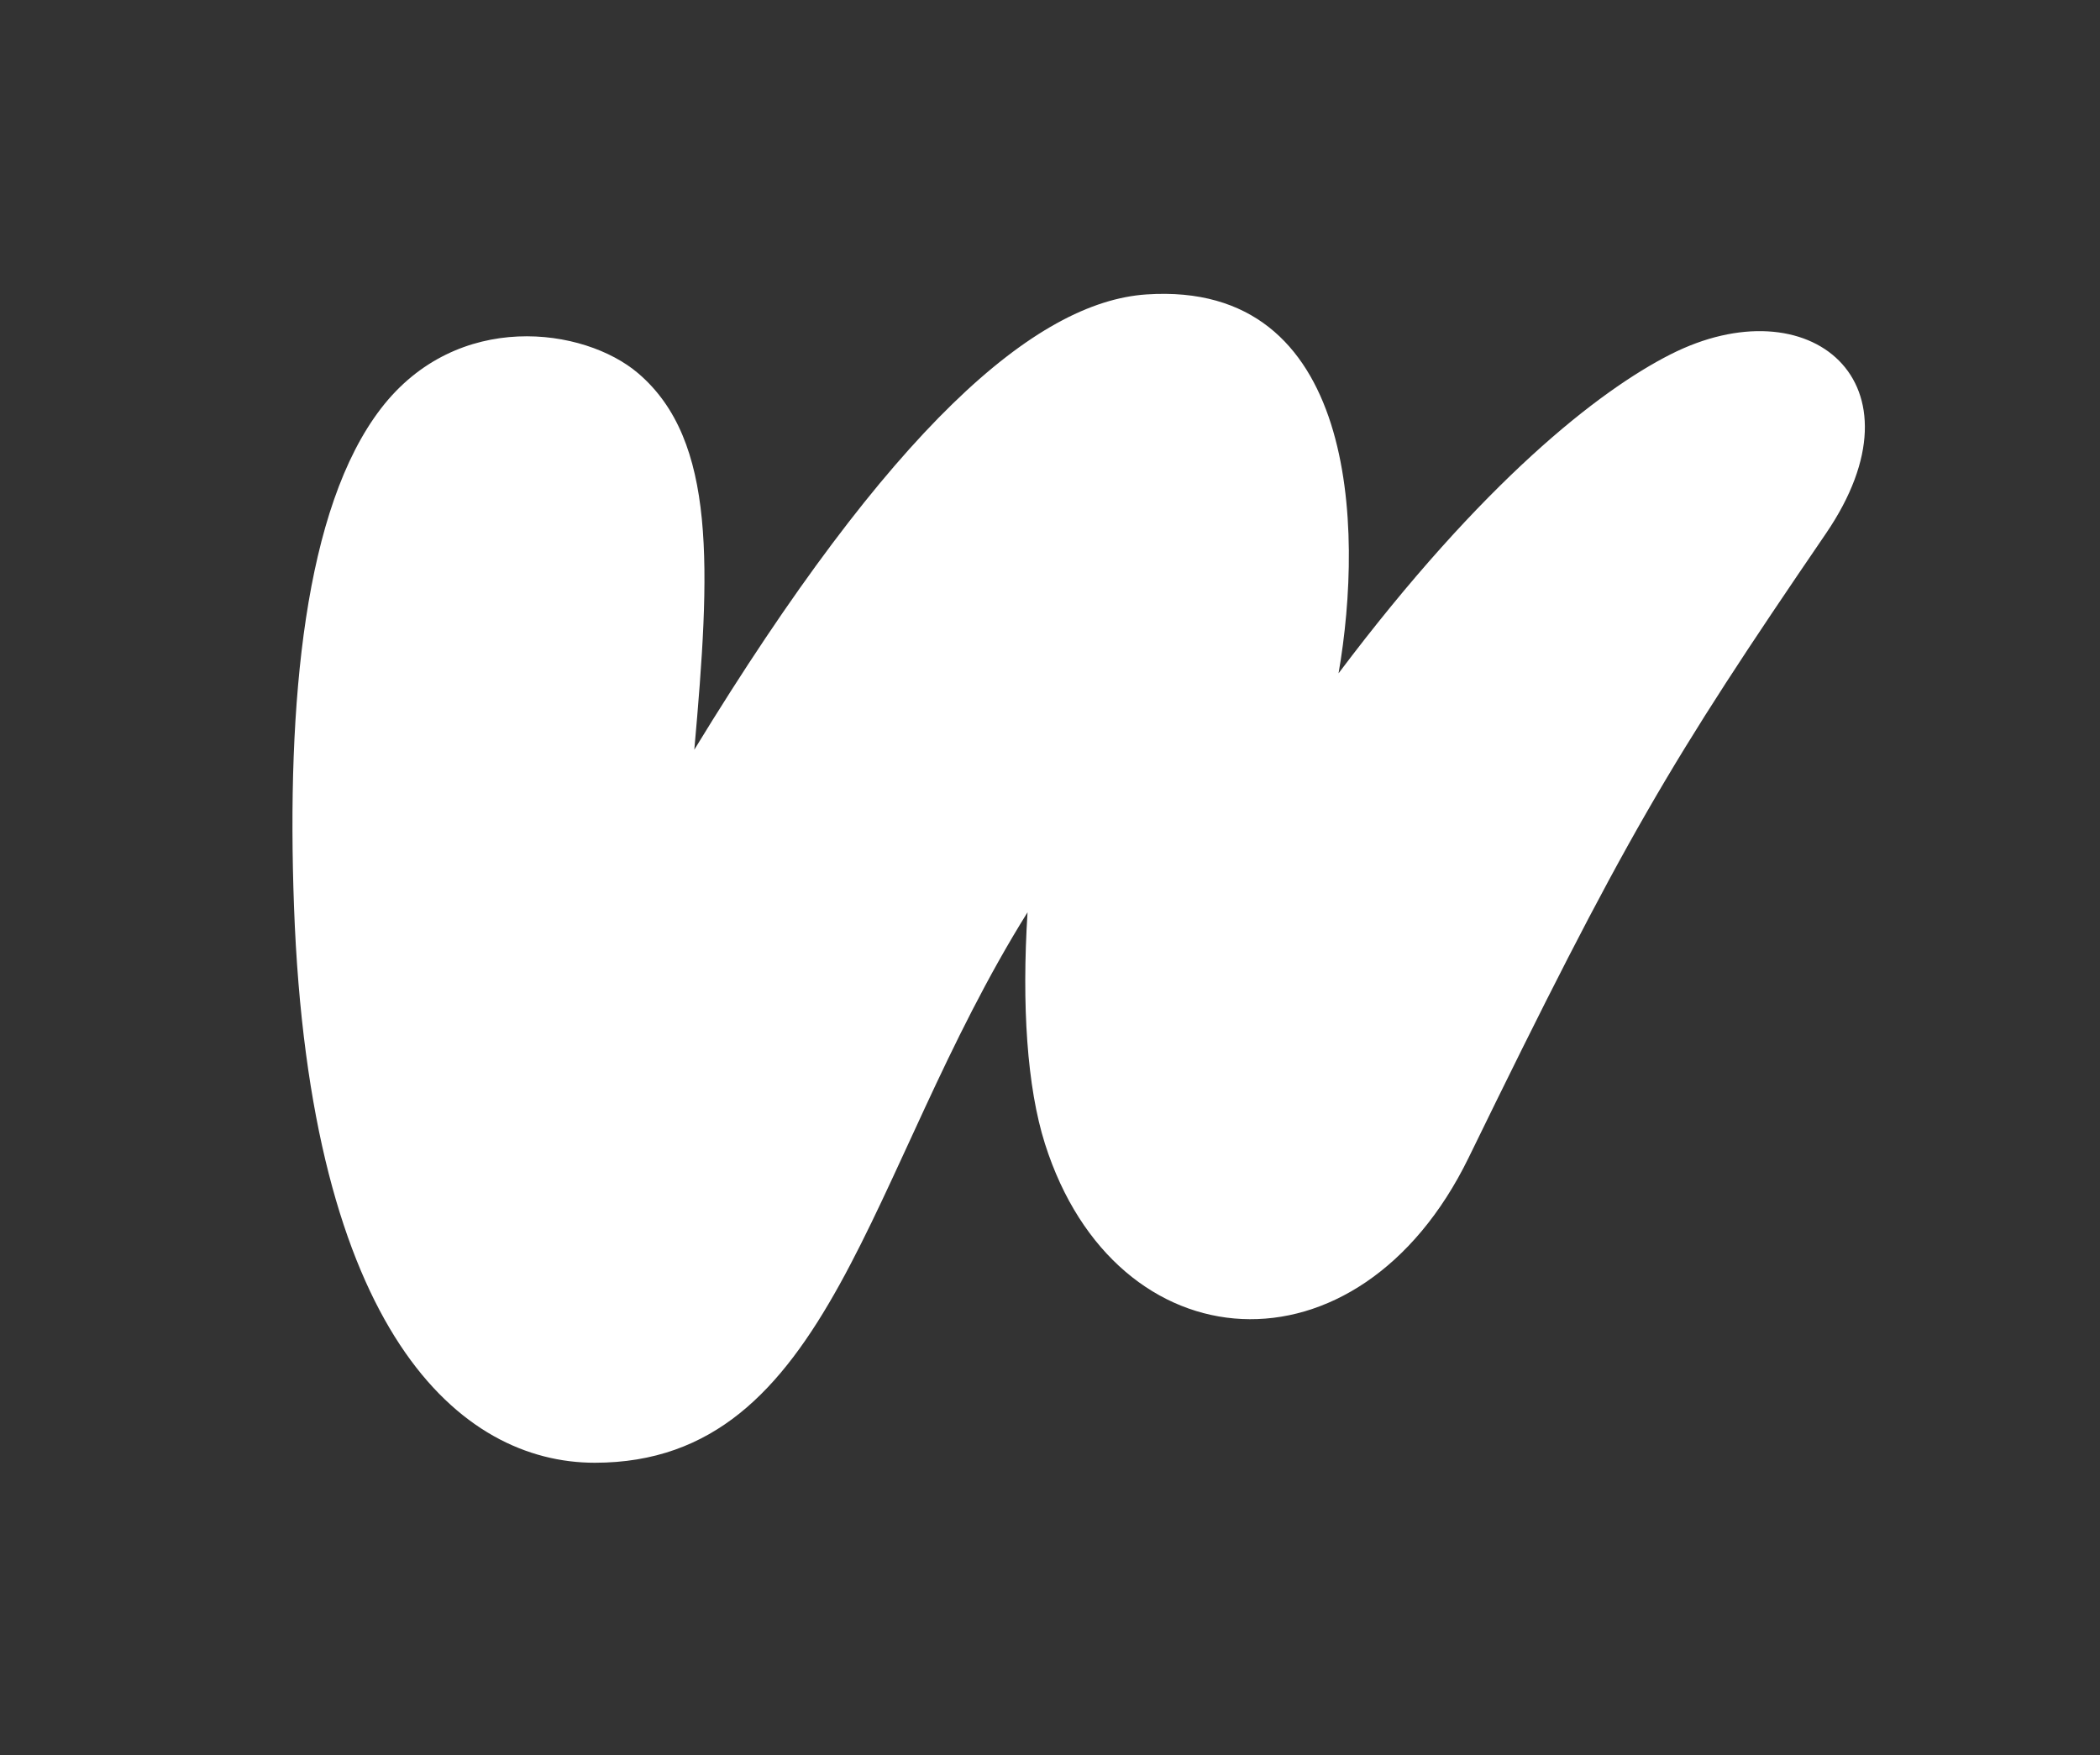
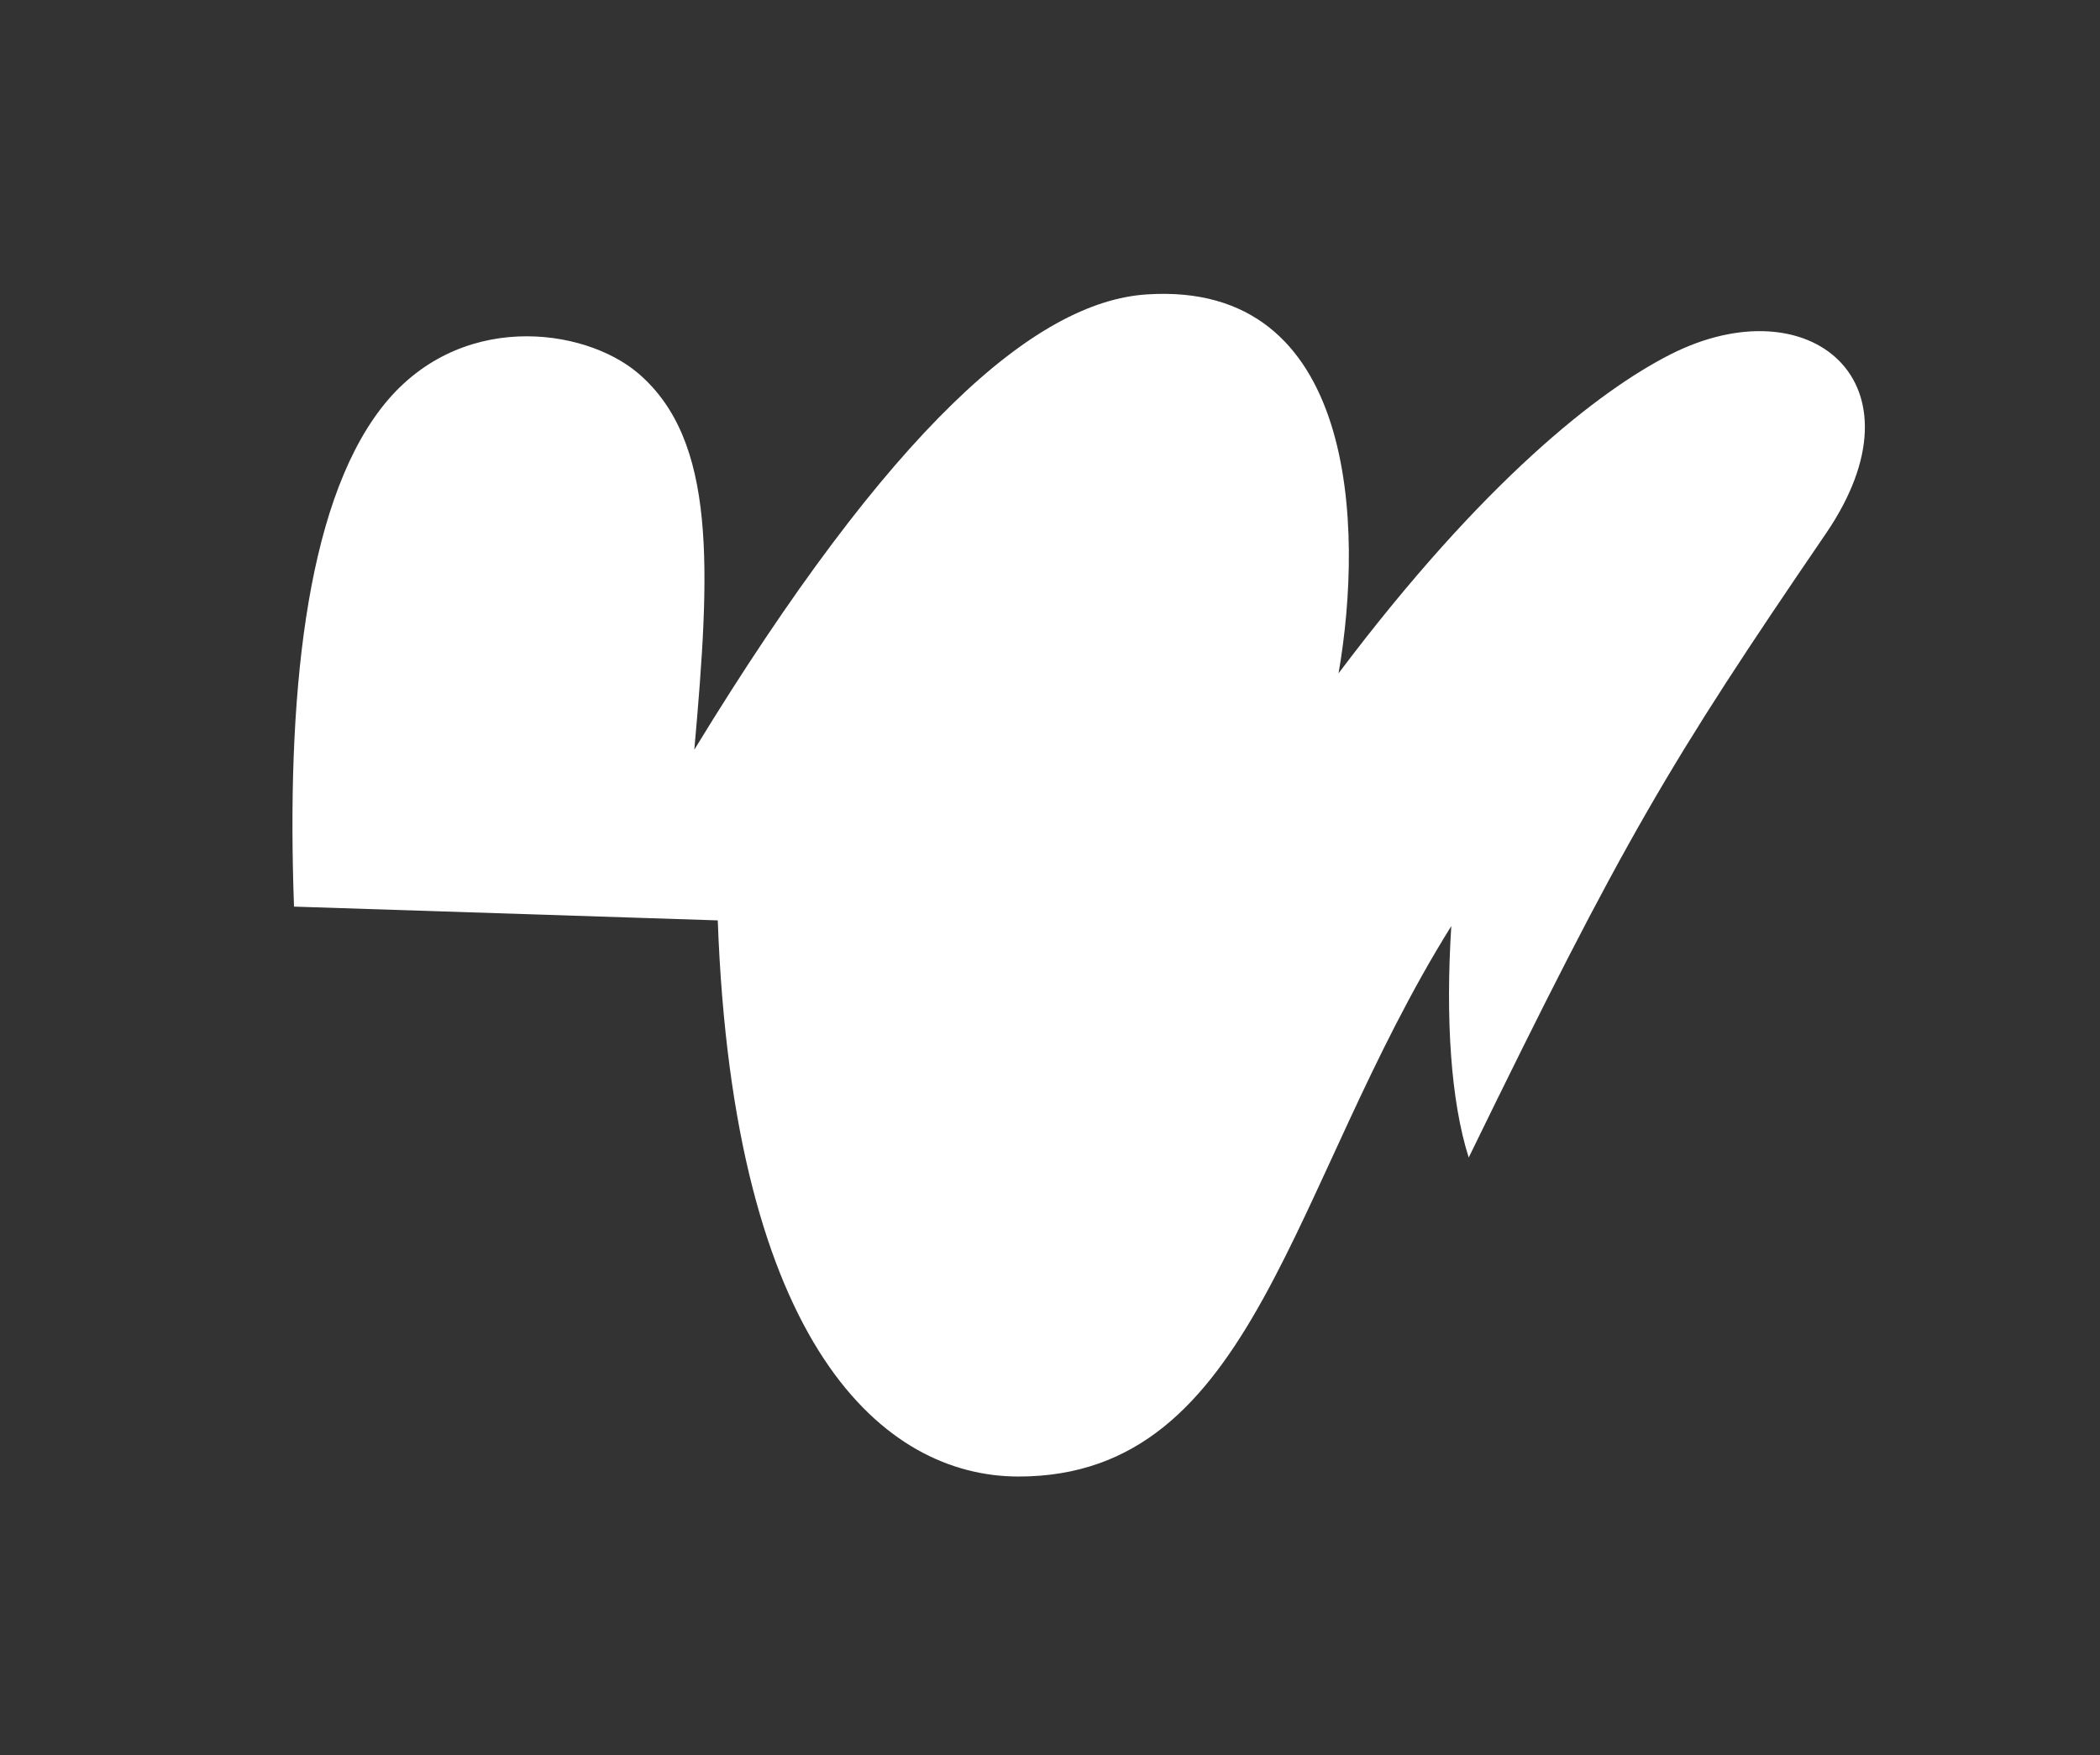
<svg xmlns="http://www.w3.org/2000/svg" width="100%" height="100%" viewBox="0 0 1023 855" version="1.1" xml:space="preserve" style="fill-rule:evenodd;clip-rule:evenodd;stroke-linejoin:round;stroke-miterlimit:2;">
  <rect x="0" y="0" width="1023" height="855" fill="#333333" stroke="none" />
  <g>
-     <path d="M143.224,441.588c-3.638,-99.566 5.077,-194.165 42.389,-242.654c37.091,-48.204 99.025,-39.529 125.287,-17.101c38.365,32.764 35.174,95.292 27.328,183.323c95.811,-157.045 166.142,-218.133 220.27,-221.749c102.532,-6.851 105.937,113.419 93.565,184.559c70.366,-93.565 126.814,-137.64 161.624,-155.309c67.724,-34.376 126.217,13.4 75.766,87.262c-76.428,111.896 -98.204,148.466 -173.983,303.891c-53.722,110.183 -172.019,101.777 -206.427,-6.71c-8.745,-27.573 -11.34,-67.577 -8.483,-112.748c-78.929,126.417 -95.167,268.118 -210.805,268.118c-65.306,0 -138.928,-62.839 -146.531,-270.882Z" style="fill:#fff;fill-rule:nonzero;" />
+     <path d="M143.224,441.588c-3.638,-99.566 5.077,-194.165 42.389,-242.654c37.091,-48.204 99.025,-39.529 125.287,-17.101c38.365,32.764 35.174,95.292 27.328,183.323c95.811,-157.045 166.142,-218.133 220.27,-221.749c102.532,-6.851 105.937,113.419 93.565,184.559c70.366,-93.565 126.814,-137.64 161.624,-155.309c67.724,-34.376 126.217,13.4 75.766,87.262c-76.428,111.896 -98.204,148.466 -173.983,303.891c-8.745,-27.573 -11.34,-67.577 -8.483,-112.748c-78.929,126.417 -95.167,268.118 -210.805,268.118c-65.306,0 -138.928,-62.839 -146.531,-270.882Z" style="fill:#fff;fill-rule:nonzero;" />
  </g>
</svg>